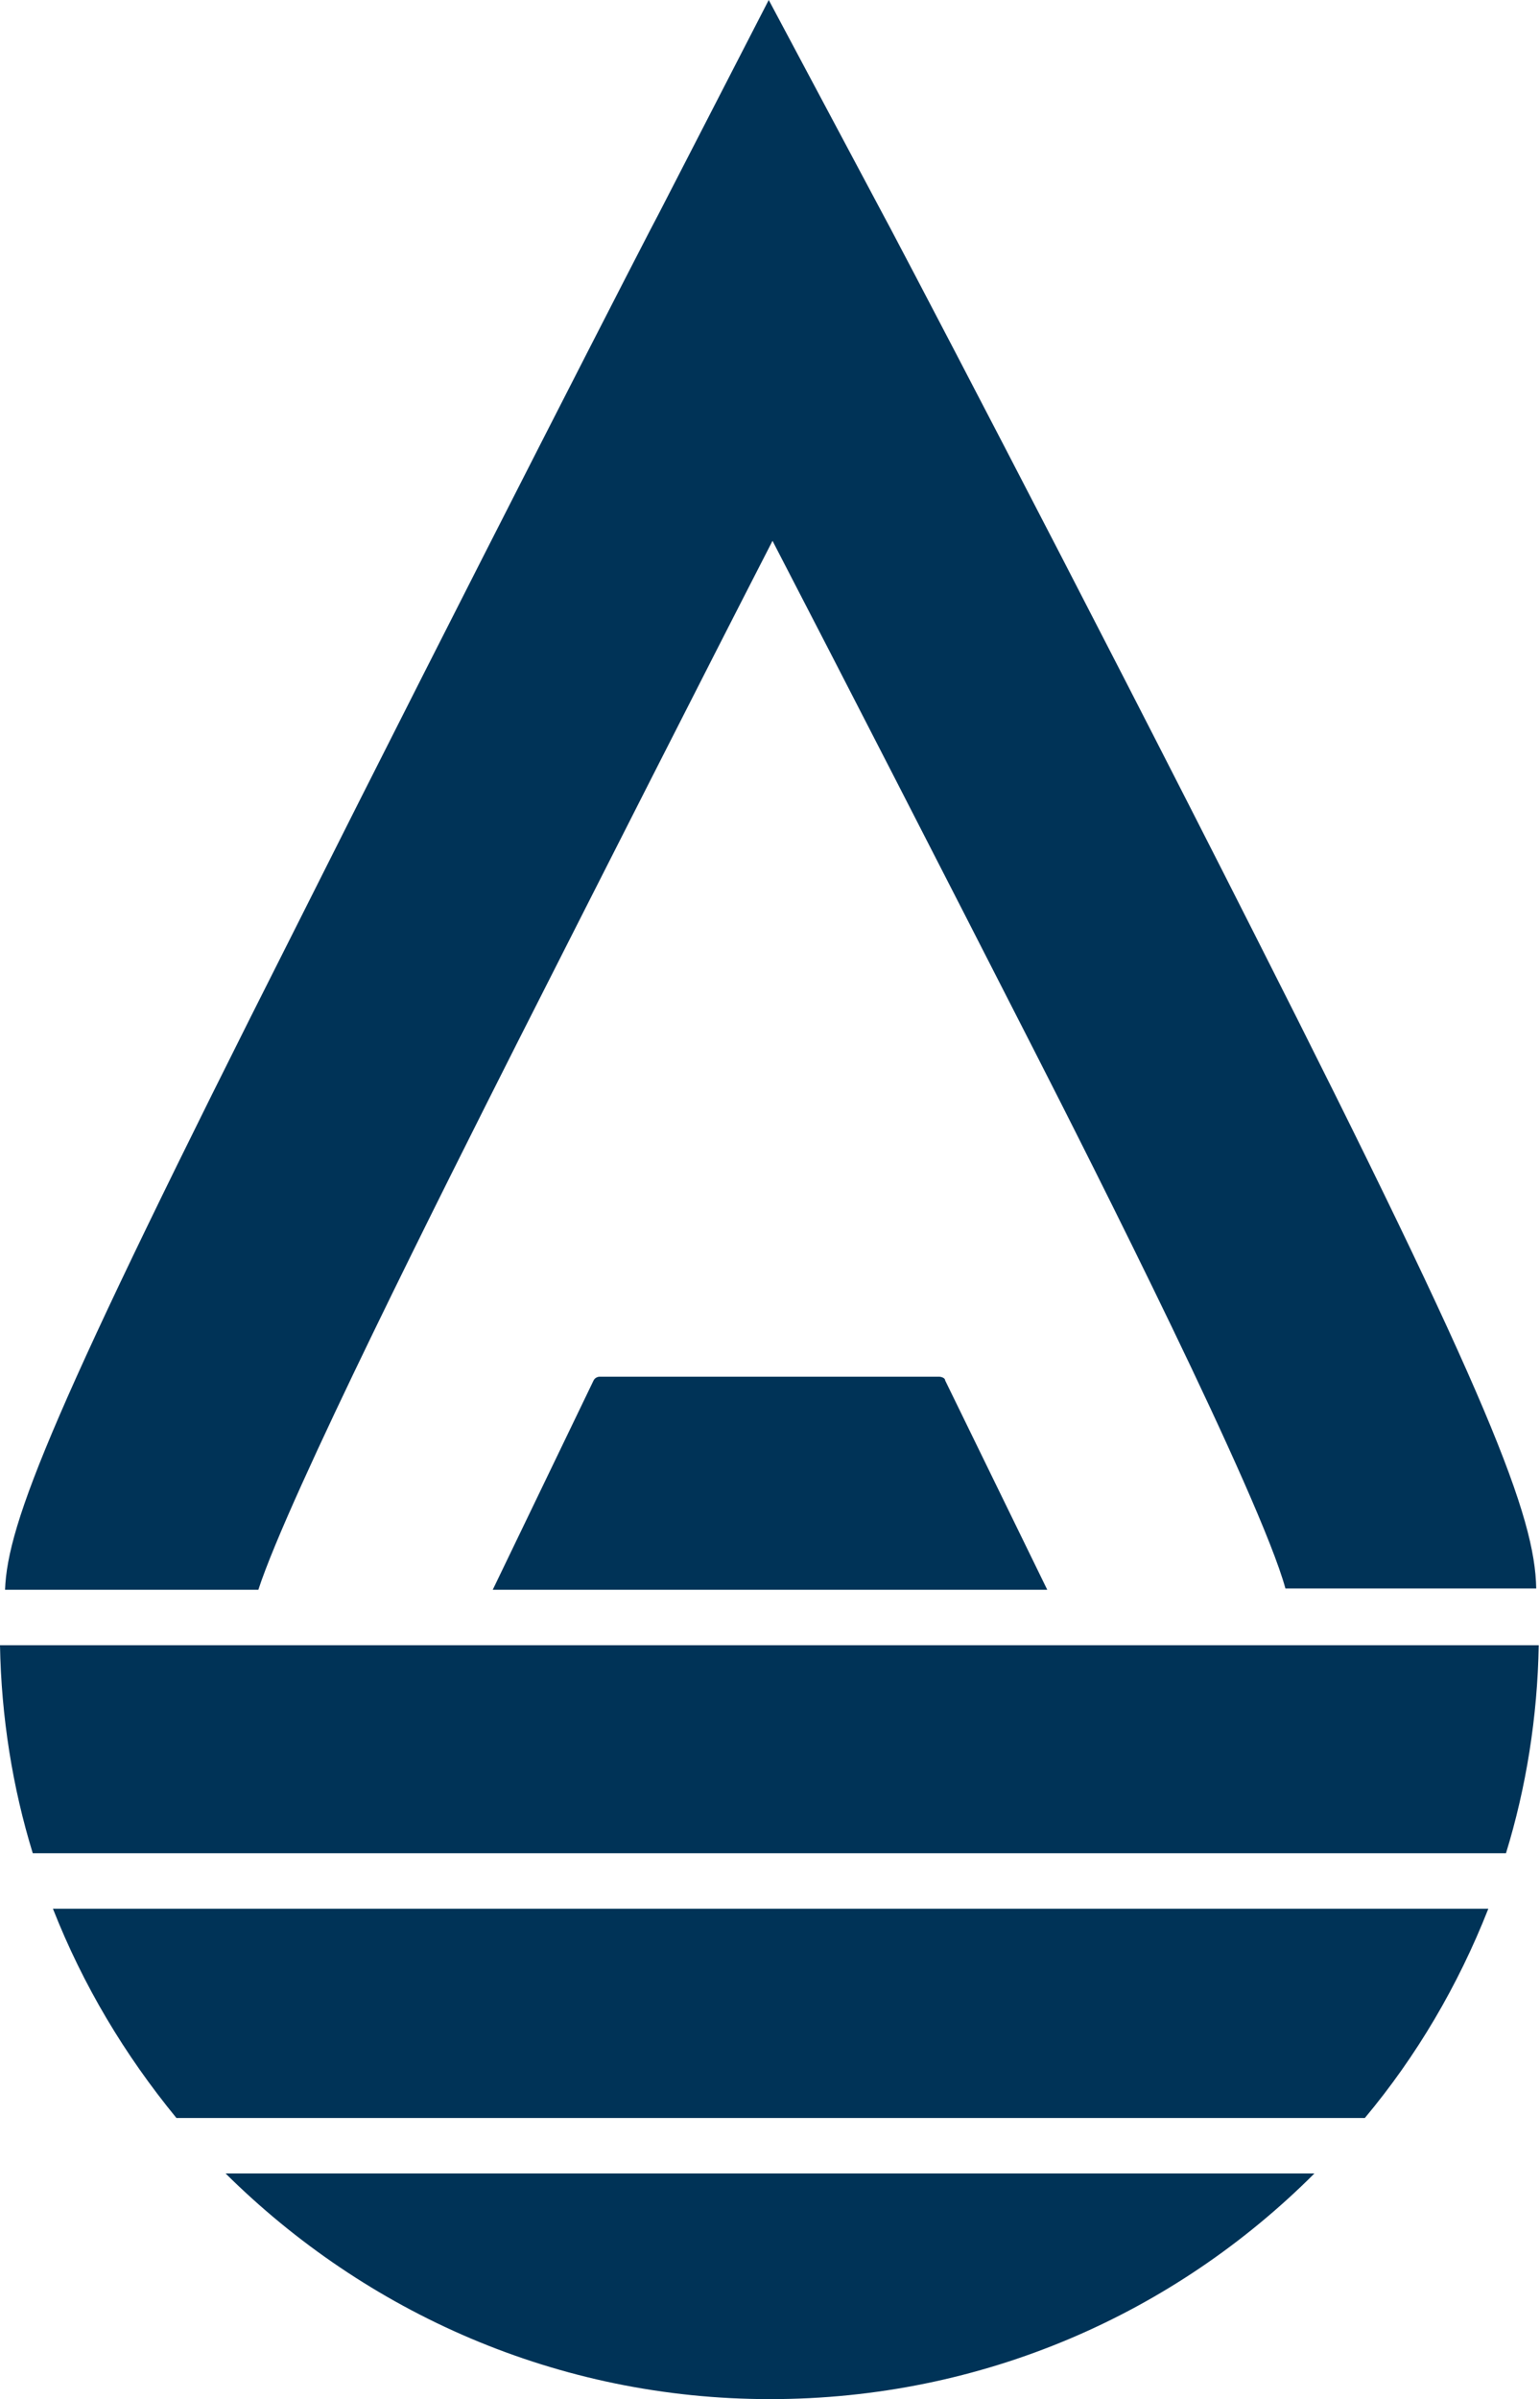
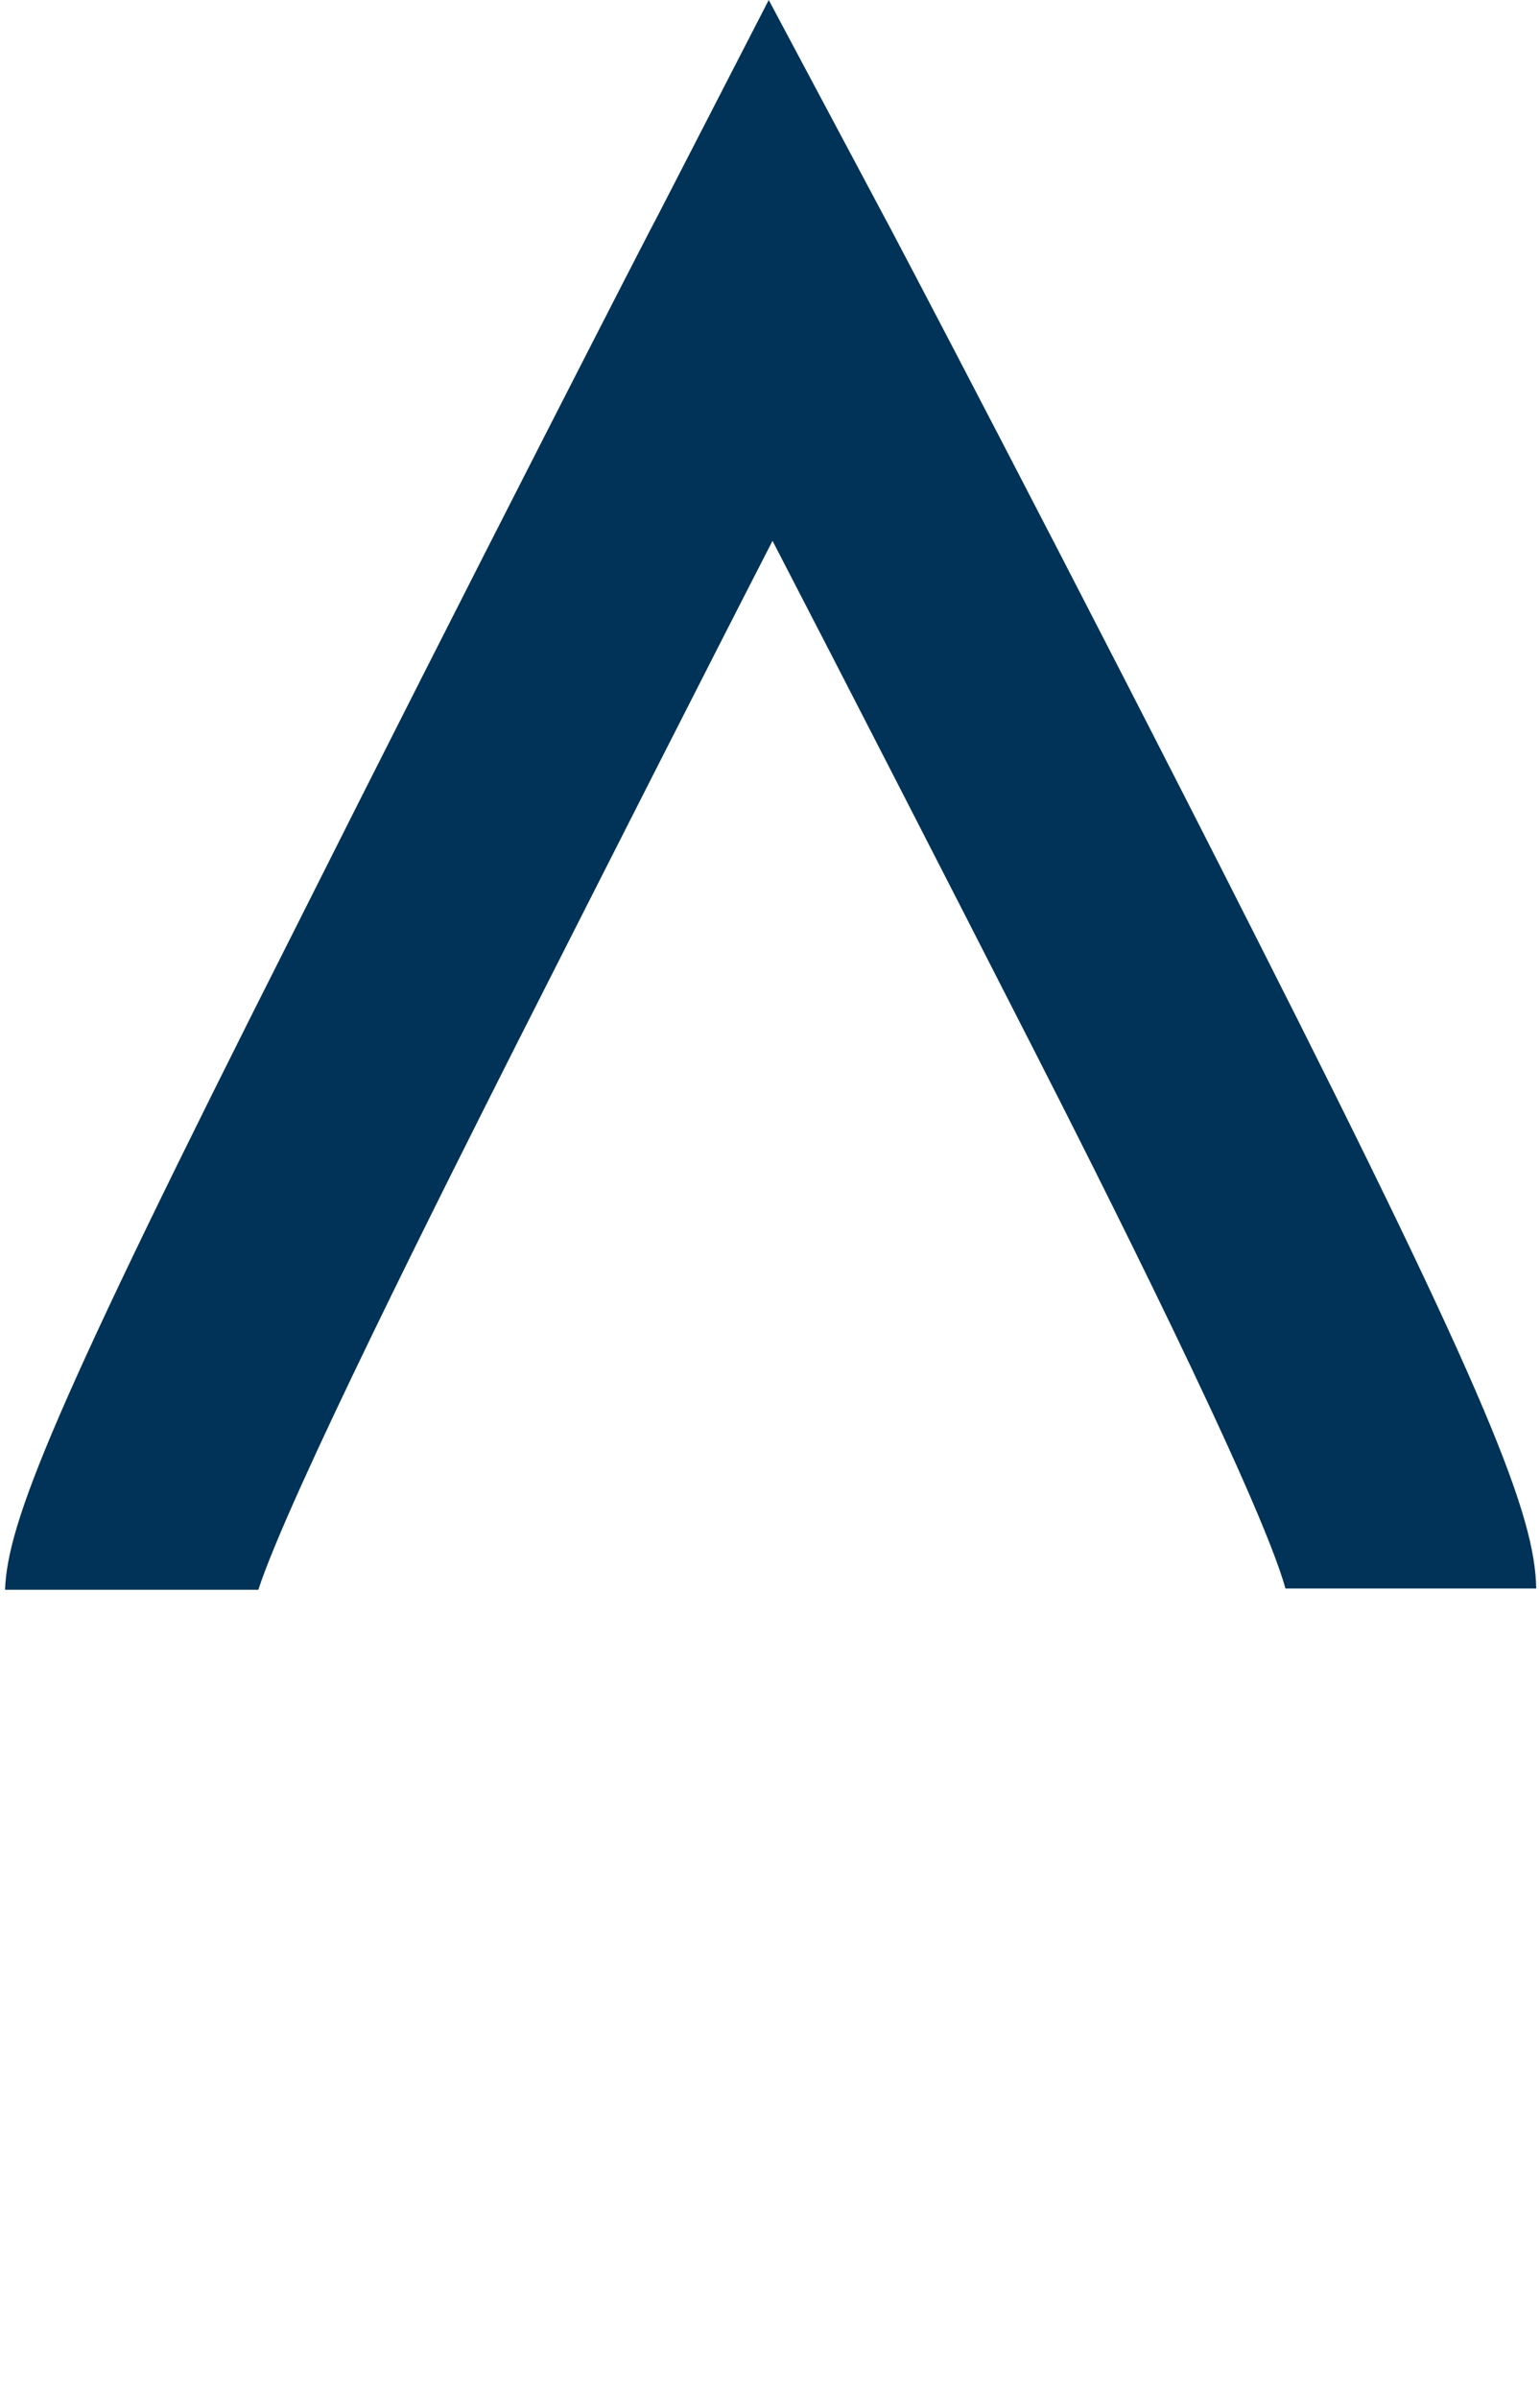
<svg xmlns="http://www.w3.org/2000/svg" id="Layer_2" version="1.1" viewBox="0 0 122.2 190.3">
  <defs>
    <style>
      .st0 {
        fill: #003357;
      }
    </style>
  </defs>
  <g id="_Layer_">
    <g>
-       <path class="st0" d="M17.9,172.4c11.1,11,26.3,17.9,43.2,17.9s32.1-6.8,43.2-17.9H17.9Z" />
-       <path class="st0" d="M108.3,168c4.1-4.9,7.4-10.5,9.8-16.6H4.2c2.4,6.1,5.7,11.6,9.8,16.6h94.3Z" />
-       <path class="st0" d="M2.6,147h116.9c1.6-5.2,2.5-10.8,2.6-16.5H0c.1,5.7,1,11.3,2.6,16.5Z" />
      <path class="st0" d="M20.5,126.1c2.4-7.4,14.9-32.2,20.5-43.3,7.2-14.2,14.7-29,20.3-39.9,5.7,11,13.4,26,20.7,40.3,4.6,9,18,35.5,20,42.8h19.9c-.1-5.7-3.6-14.9-22.3-51.8-13.9-27.5-29.5-57.2-29.7-57.5L61,0l-8.7,16.9c-.2.3-15.3,29.7-29,57C4.1,111.9.6,120.8.4,126.1h20.1Z" />
-       <path class="st0" d="M74.5,109.2h-26.9c-.2,0-.4.1-.5.3l-8,16.6h44l-8.1-16.6c0-.2-.3-.3-.5-.3Z" />
    </g>
  </g>
</svg>